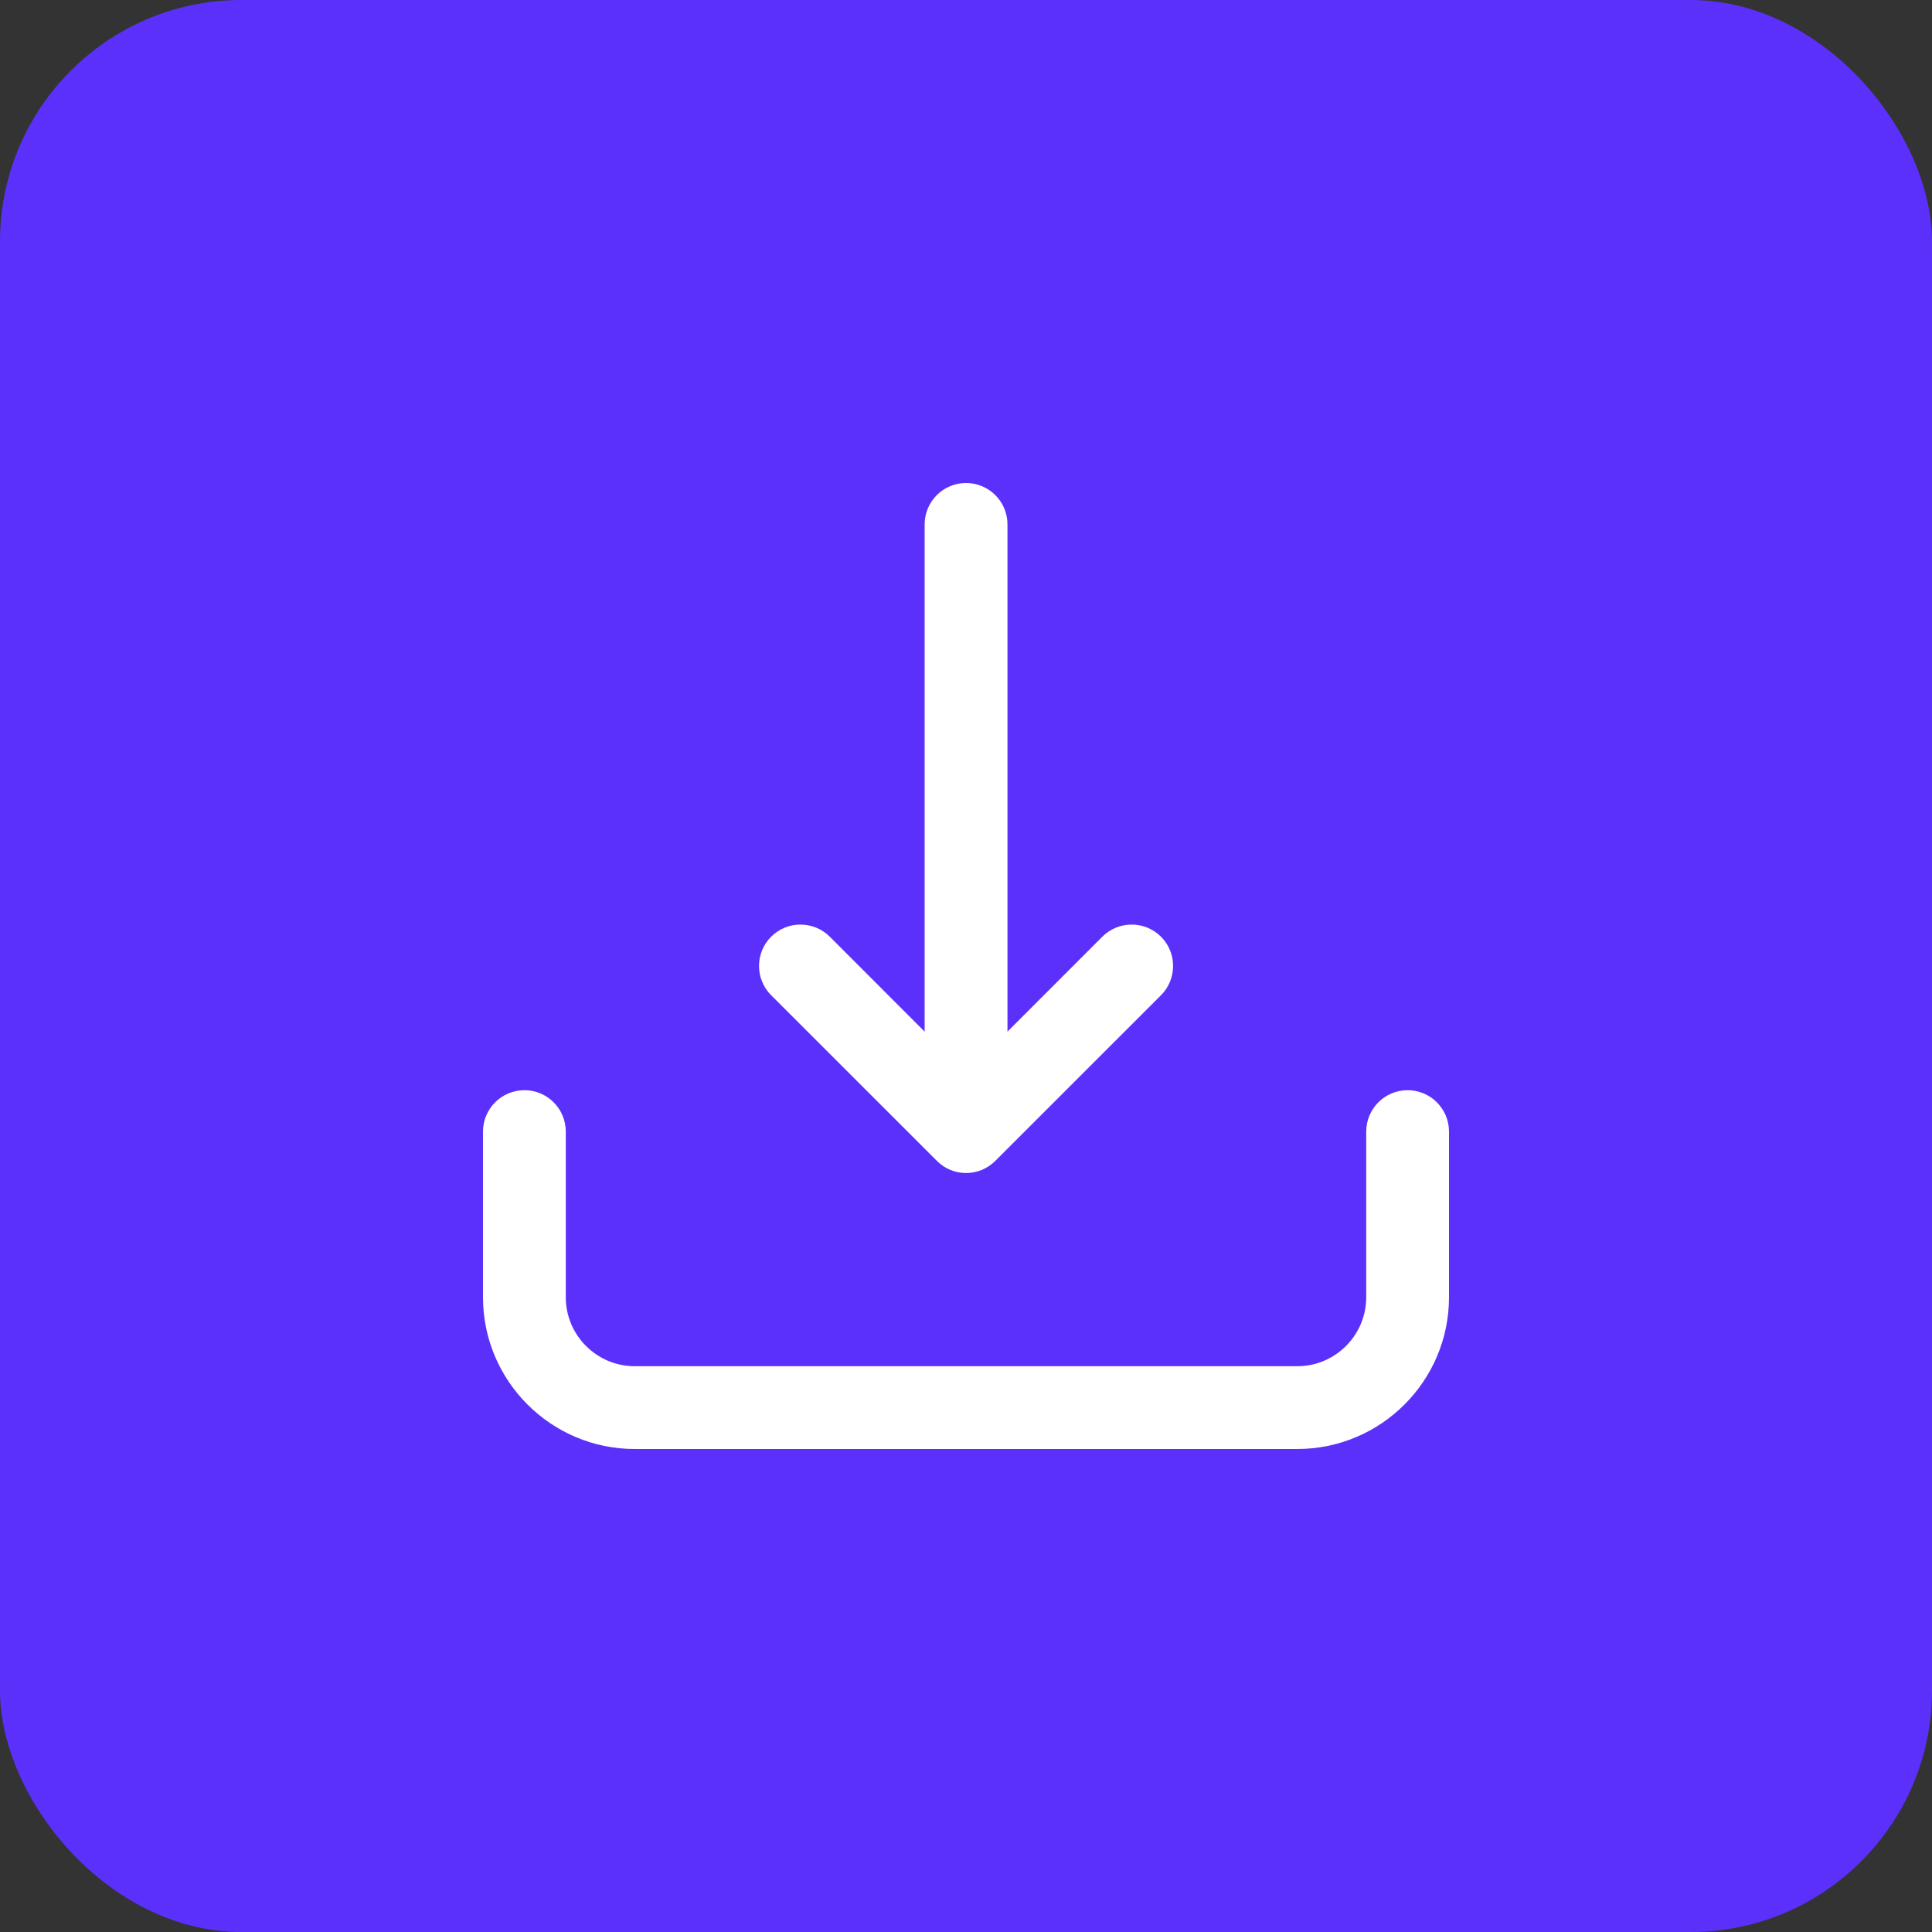
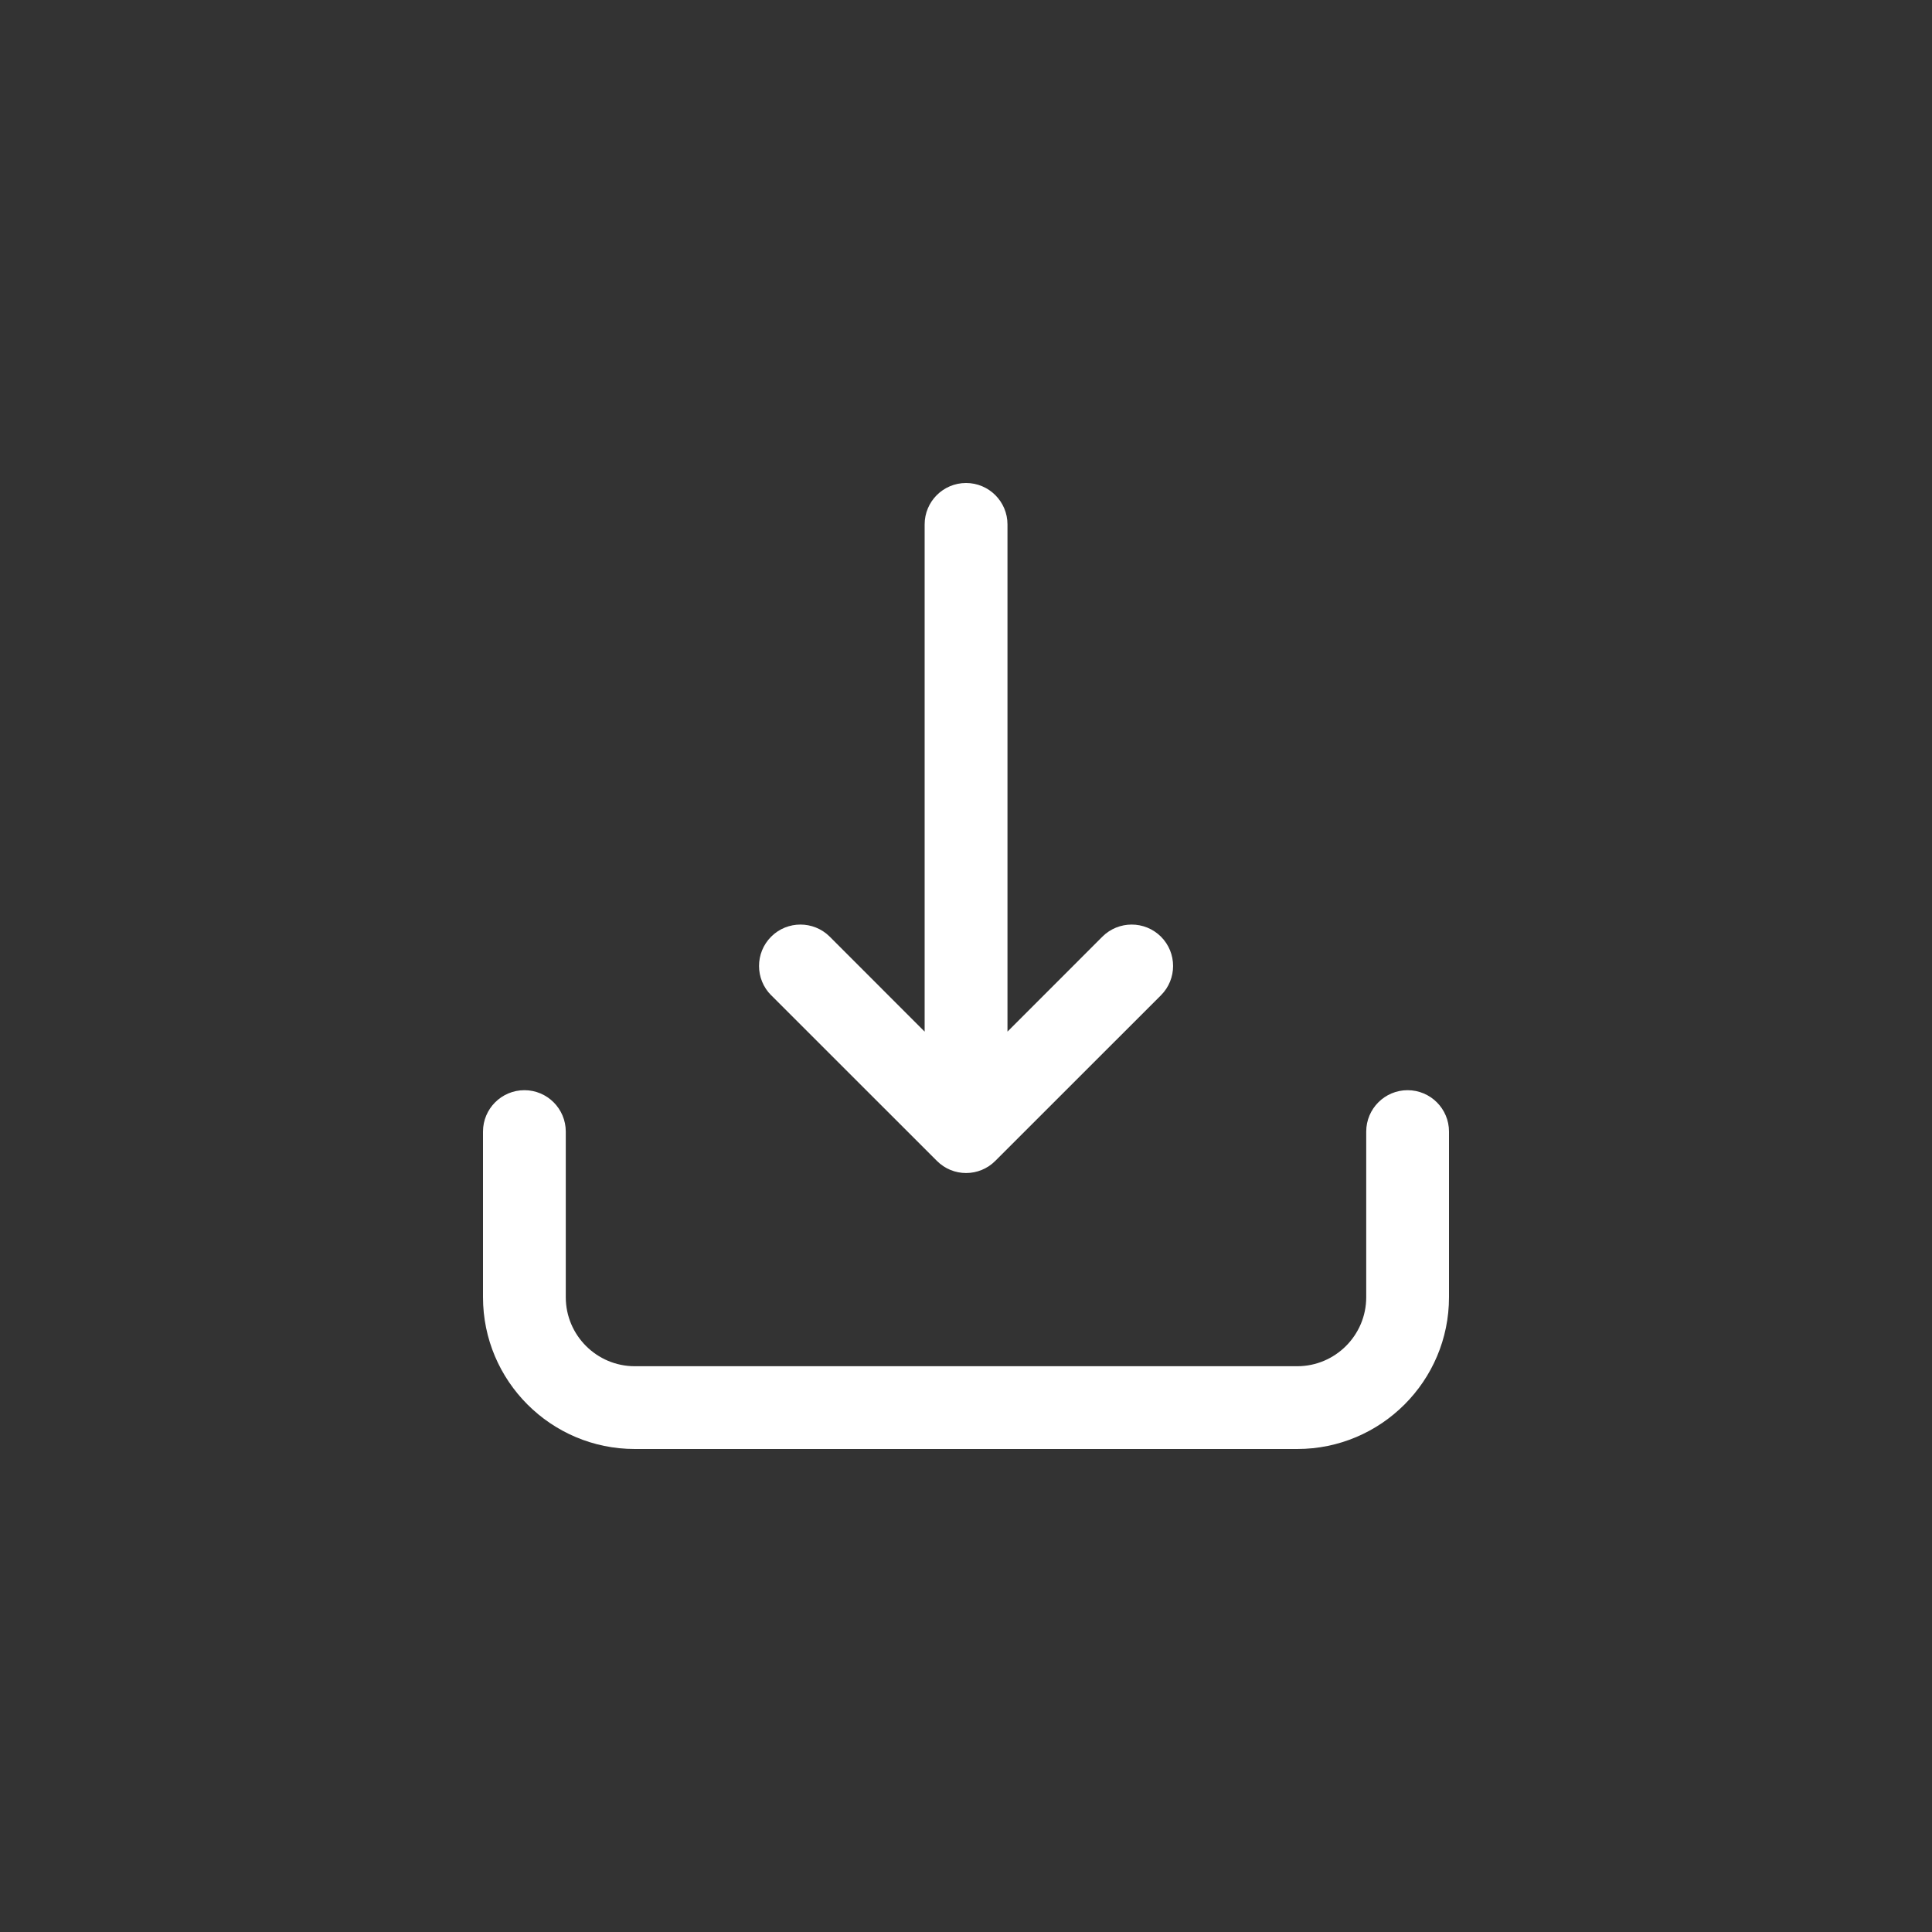
<svg xmlns="http://www.w3.org/2000/svg" width="32" height="32" viewBox="0 0 32 32" fill="none">
  <rect x="0" y="0" width="32" height="32" fill="#333333" stroke="none" />
-   <rect width="32" height="32" rx="4" fill="#5C30FB" />
  <path d="M12.773 16.485C12.505 16.217 12.505 15.782 12.773 15.514C13.04 15.247 13.475 15.247 13.743 15.514L15.315 17.087V8.686C15.315 8.307 15.622 8 16.001 8C16.379 8 16.687 8.307 16.687 8.686V17.087L18.259 15.514C18.527 15.247 18.961 15.247 19.229 15.514C19.497 15.782 19.497 16.217 19.229 16.485L16.486 19.227C16.353 19.361 16.177 19.429 16.002 19.429C15.826 19.429 15.651 19.362 15.517 19.227L12.774 16.485H12.773ZM23.314 18.057C22.936 18.057 22.629 18.364 22.629 18.743V21.486C22.629 22.116 22.116 22.629 21.486 22.629H10.514C9.884 22.629 9.371 22.116 9.371 21.486V18.743C9.371 18.364 9.064 18.057 8.686 18.057C8.307 18.057 8 18.364 8 18.743V21.486C8 22.873 9.127 24 10.514 24H21.486C22.873 24 24 22.873 24 21.486V18.743C24 18.364 23.693 18.057 23.314 18.057Z" fill="white" />
</svg>